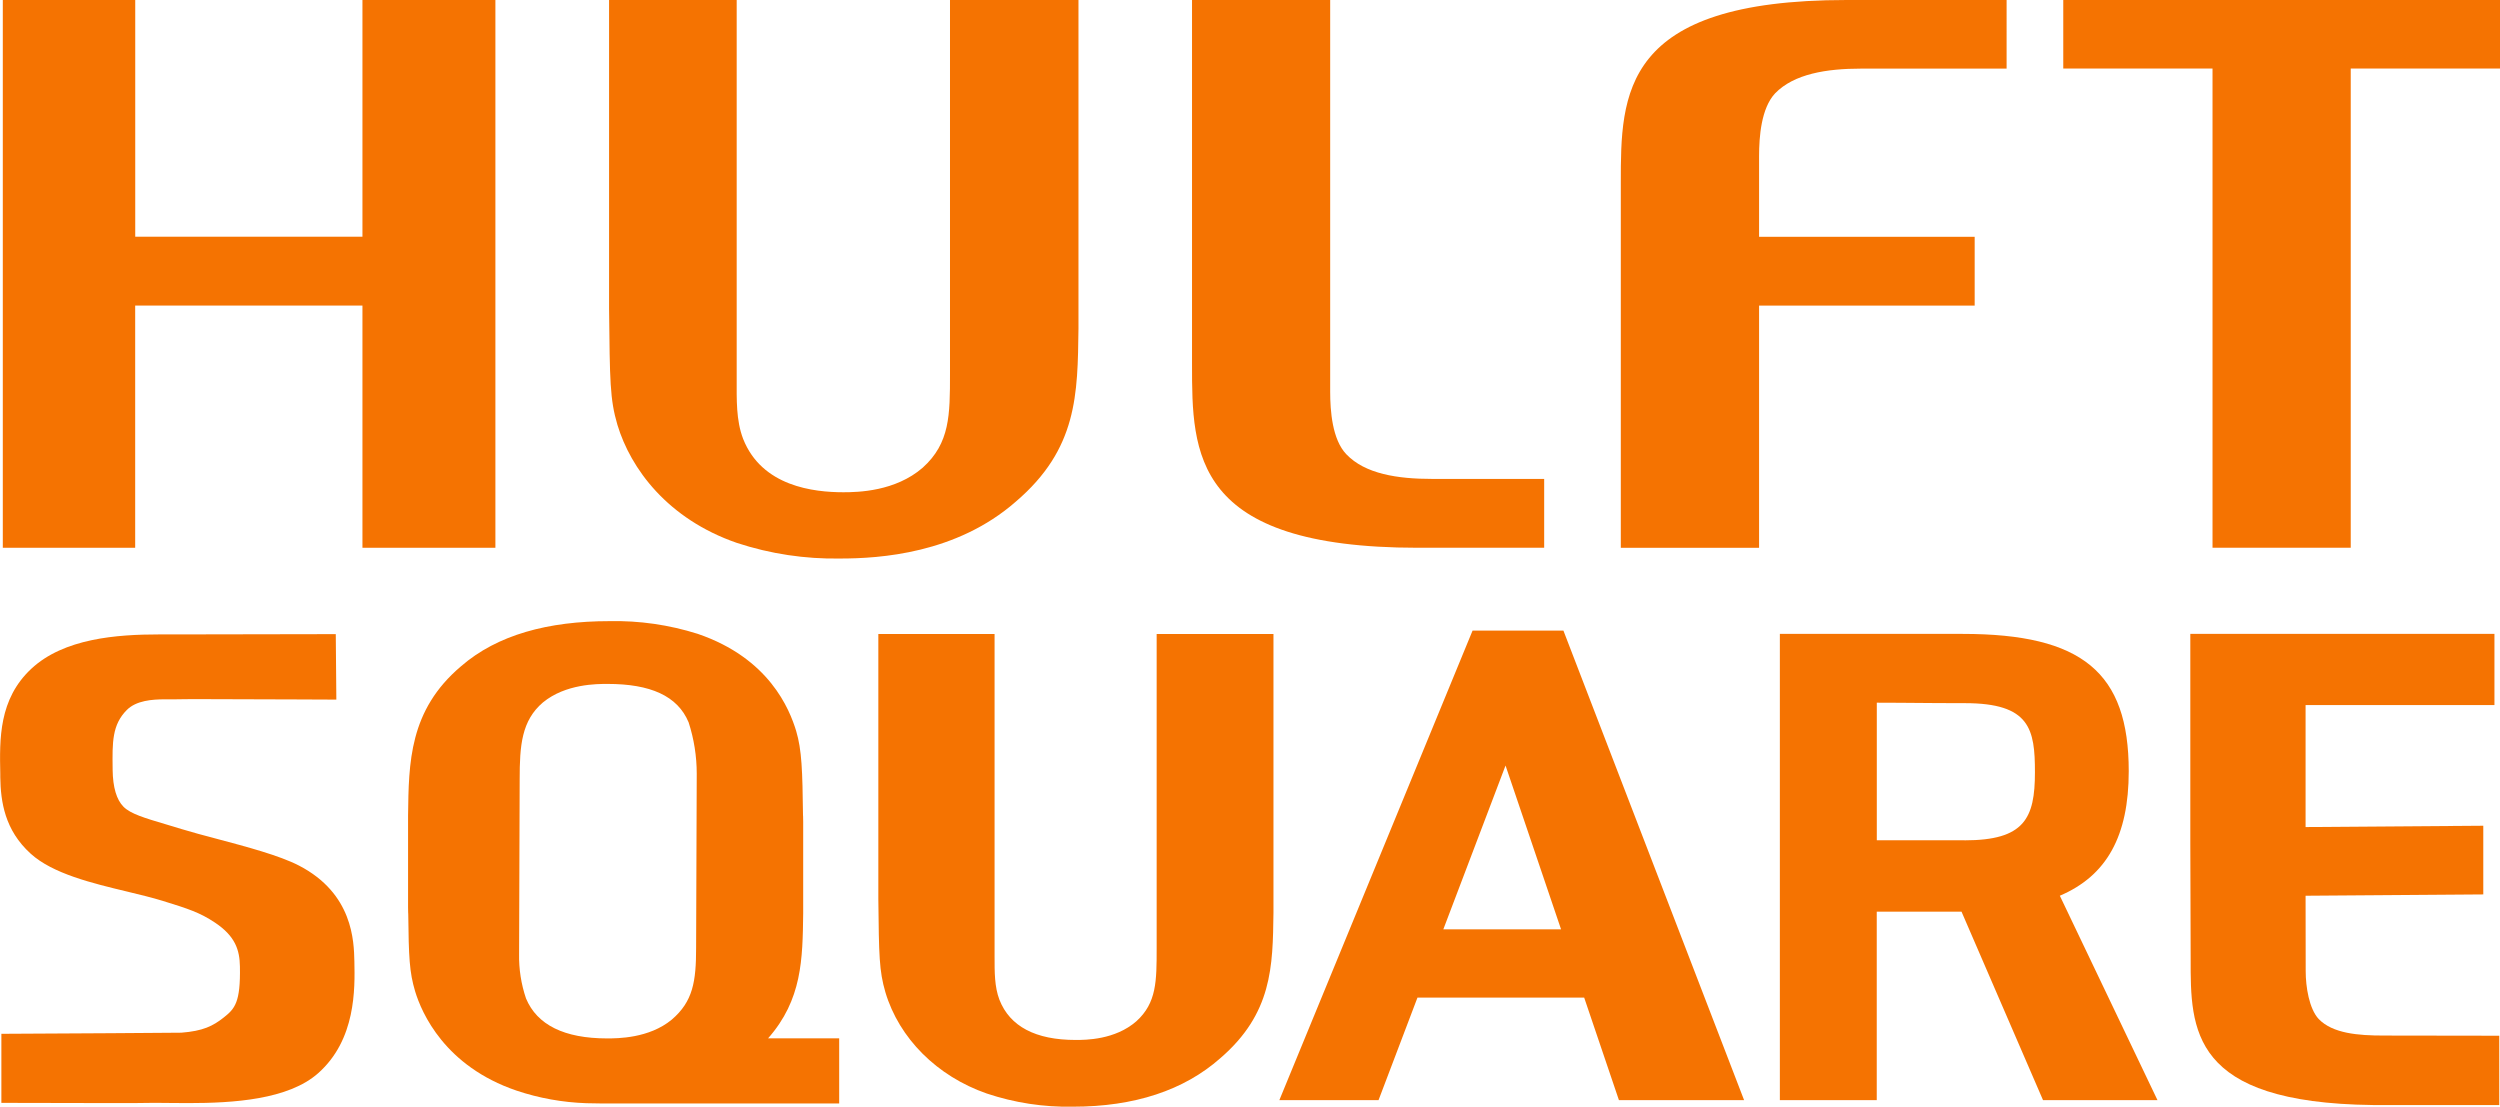
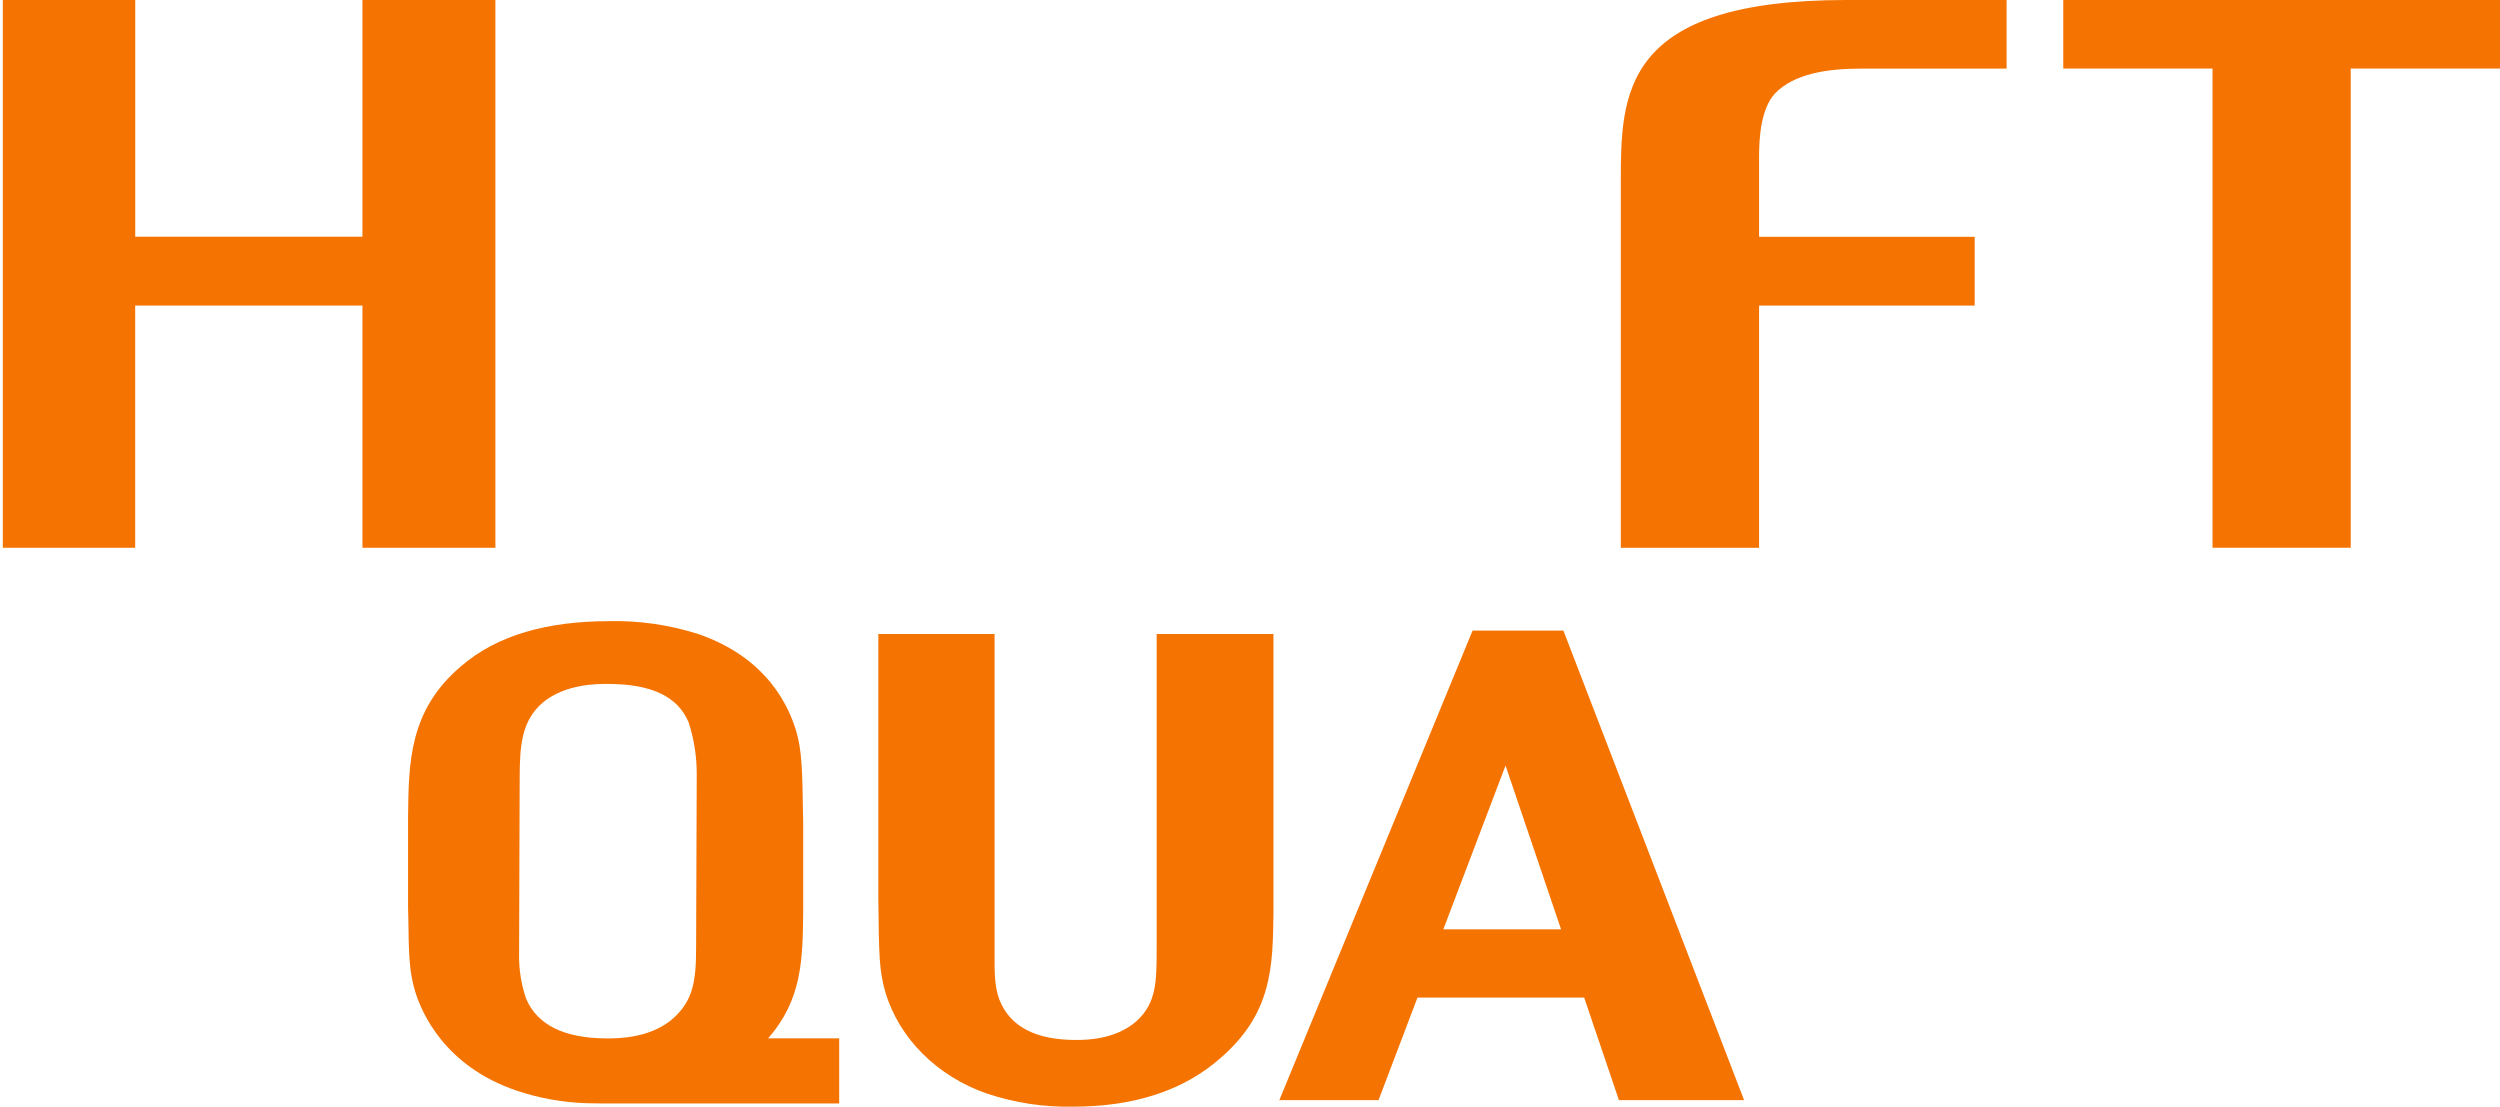
<svg xmlns="http://www.w3.org/2000/svg" id="b" viewBox="0 0 436.82 193.38">
  <g id="c">
    <path d="m.49,0h23.14v41.36h39.7V0h23.23v95.71h-23.23v-42.32H23.62v42.32H.49V0Z" style="fill:#f57301; stroke-width:0px;" />
    <path d="m386.59,11.98h-26.08V0h76.31v11.97h-26.08v83.74h-24.15V11.98Z" style="fill:#f57301; stroke-width:0px;" />
-     <path d="m165.99,0v65.3c0,7.2,0,12.13-4.77,16.42-4.78,4.15-11.3,4.29-13.85,4.29-5.15,0-14.24-.99-17.53-9.34-1.24-3.27-1.12-6.84-1.12-10.52V0h-22.3v53.92c.14,12.7.14,15.83,1.46,20.31,2.31,7.66,8.77,16.46,20.9,20.64,5.81,1.91,11.91,2.83,18.03,2.72,6.89,0,20.31-.85,30.68-9.94,10.8-9.23,10.8-18.74,10.95-30.24V0h-22.44Z" style="fill:#f57301; stroke-width:0px;" />
-     <path d="m269.82,95.71h-22.08c-39.4,0-39.46-16.48-39.46-32.01V0h24.14v68.44c0,3.36.36,8.35,2.81,10.92,3.29,3.47,9.02,4.32,14.98,4.32h19.6v12.03Z" style="fill:#f57301; stroke-width:0px;" />
    <path d="m310.16,16.31c3.3-3.41,9.02-4.32,14.99-4.32h25.46V0h-27.95c-39.4,0-39.46,16.43-39.46,31.96v63.76h24.16v-42.32h37.67v-12.03h-37.67v-14.08c0-3.38.36-8.36,2.79-10.97" style="fill:#f57301; stroke-width:0px;" />
    <path d="m187.48,193.37c-5.12.1-10.21-.68-15.06-2.3-8.69-3.02-15.32-9.64-17.72-17.71-1.09-3.74-1.12-6.38-1.23-16.23v-.81s0-45.54,0-45.54h20.31v56.36c0,2.71-.02,5.26.85,7.55,1.82,4.65,6.3,7.02,13.32,7.02,1.7,0,6.88,0,10.61-3.27,3.54-3.21,3.54-7.01,3.54-12.75v-54.91h20.41v48.72c-.12,9.43-.22,17.58-9.3,25.41-6.34,5.6-15,8.46-25.73,8.46" style="fill:#f57301; stroke-width:0px;" />
    <path d="m102.44,192.76c-4.15-.14-8.26-.88-12.19-2.2-12.53-4.26-16.57-13.56-17.72-17.36-1-3.36-1.11-5.9-1.2-13.61h-.01l-.02-1.06v-16.02c.12-9.25.17-18.41,9.26-26.1,6.33-5.49,15.21-7.88,25.93-7.88,5.22-.11,10.41.64,15.39,2.21,12.53,4.26,16.07,13.17,17.23,16.97,1,3.37,1.1,6.95,1.2,14.82h.01l.02,1.06v15.99c-.1,8.05-.19,15.1-6.13,21.84h12.42v11.39h-41.32s-2.51-.04-2.86-.05m3.71-73.26c-1.81,0-7.33-.03-11.3,3.24-3.73,3.18-4.06,7.53-4.06,13.41l-.1,30.52c-.05,2.65.36,5.29,1.21,7.79,1.93,4.62,6.69,6.98,14.16,6.98,1.81,0,7.33,0,11.29-3.27,3.73-3.18,4.27-6.67,4.27-12.55l.11-30.42c0-3.05-.48-6.09-1.42-8.99-1.93-4.63-6.69-6.71-14.16-6.71" style="fill:#f57301; stroke-width:0px;" />
-     <path d="m.24,192.73v-12.1h1.04c8.2-.04,29.65-.16,30.4-.19,3.78-.29,5.53-1.16,7.43-2.67,1.93-1.53,2.93-2.62,2.81-8.91-.05-2.88-.81-5.28-4.35-7.65-2.6-1.74-4.68-2.43-9.13-3.8-1.84-.57-3.97-1.08-6.24-1.63-6.09-1.46-12.99-3.12-16.84-6.62C.82,145.04.12,140.09.05,135.8v-.56c-.13-6.13-.27-13.07,5.41-18.38,5.7-5.32,14.94-6.01,22.36-6.01h3.2c5.28,0,27.65-.05,27.65-.05l.1,11.44-6.91-.03c-5.3-.02-11.57-.05-15.99-.05-2.56,0-4.49,0-5.24.03h-1.81c-2.23,0-5,.21-6.64,1.84-2.6,2.59-2.56,5.65-2.5,10.28v.19c.04,3.07.68,5.24,1.91,6.47s3.68,1.96,7.39,3.06c.87.26,1.81.54,2.81.85,1.72.53,3.87,1.1,6.14,1.7,5.11,1.36,10.89,2.89,14.31,4.66,9.44,4.89,9.6,13.21,9.68,16.76.1,4.77.28,13.65-6.32,19.51-5.22,4.64-14.87,5.23-22.68,5.23h0c-1.09,0-2.13-.01-3.09-.02-.82,0-1.58-.02-2.27-.02h-.96c-1.99.03-3.08.04-6.37.04s-19.99-.04-19.99-.04" style="fill:#f57301; stroke-width:0px;" />
    <path d="m282.87,192.22l-6.07-17.91h-29.13l-6.8,17.91h-17.33l33.76-82.04h15.87l31.57,82.04h-21.87Zm-10.11-29.84l-9.7-28.62-10.87,28.62h20.57Z" style="fill:#f57301; stroke-width:0px;" />
-     <path d="m414.59,193.08c-31.86-.38-31.84-13.16-31.82-25.52l-.06-20.19v-36.61h53.14v12.43h-33v21.32l31.05-.23v12l-31.05.23.02,13.18c0,2.73.6,6.56,2.27,8.36,2.46,2.54,6.91,2.89,11.36,2.89l20.19.03v12.11h-22.1Z" style="fill:#f57301; stroke-width:0px;" />
-     <path d="m376.97,192.22l-17.06-35.71c8.21-3.5,12.04-10.45,12.04-21.76,0-17.27-8.14-23.99-29.02-23.99h-31.94v81.46h16.93v-32.93h14.81l14.24,32.93h19.99Zm-33.72-45.4h-15.32v-24.04c3.07,0,5.11.03,7.07.04,2.36.02,4.58.04,8.31.04,11.42,0,12.25,4.56,12.25,12.09,0,8.05-1.84,11.88-12.3,11.88" style="fill:#f57301; stroke-width:0px;" />
  </g>
</svg>